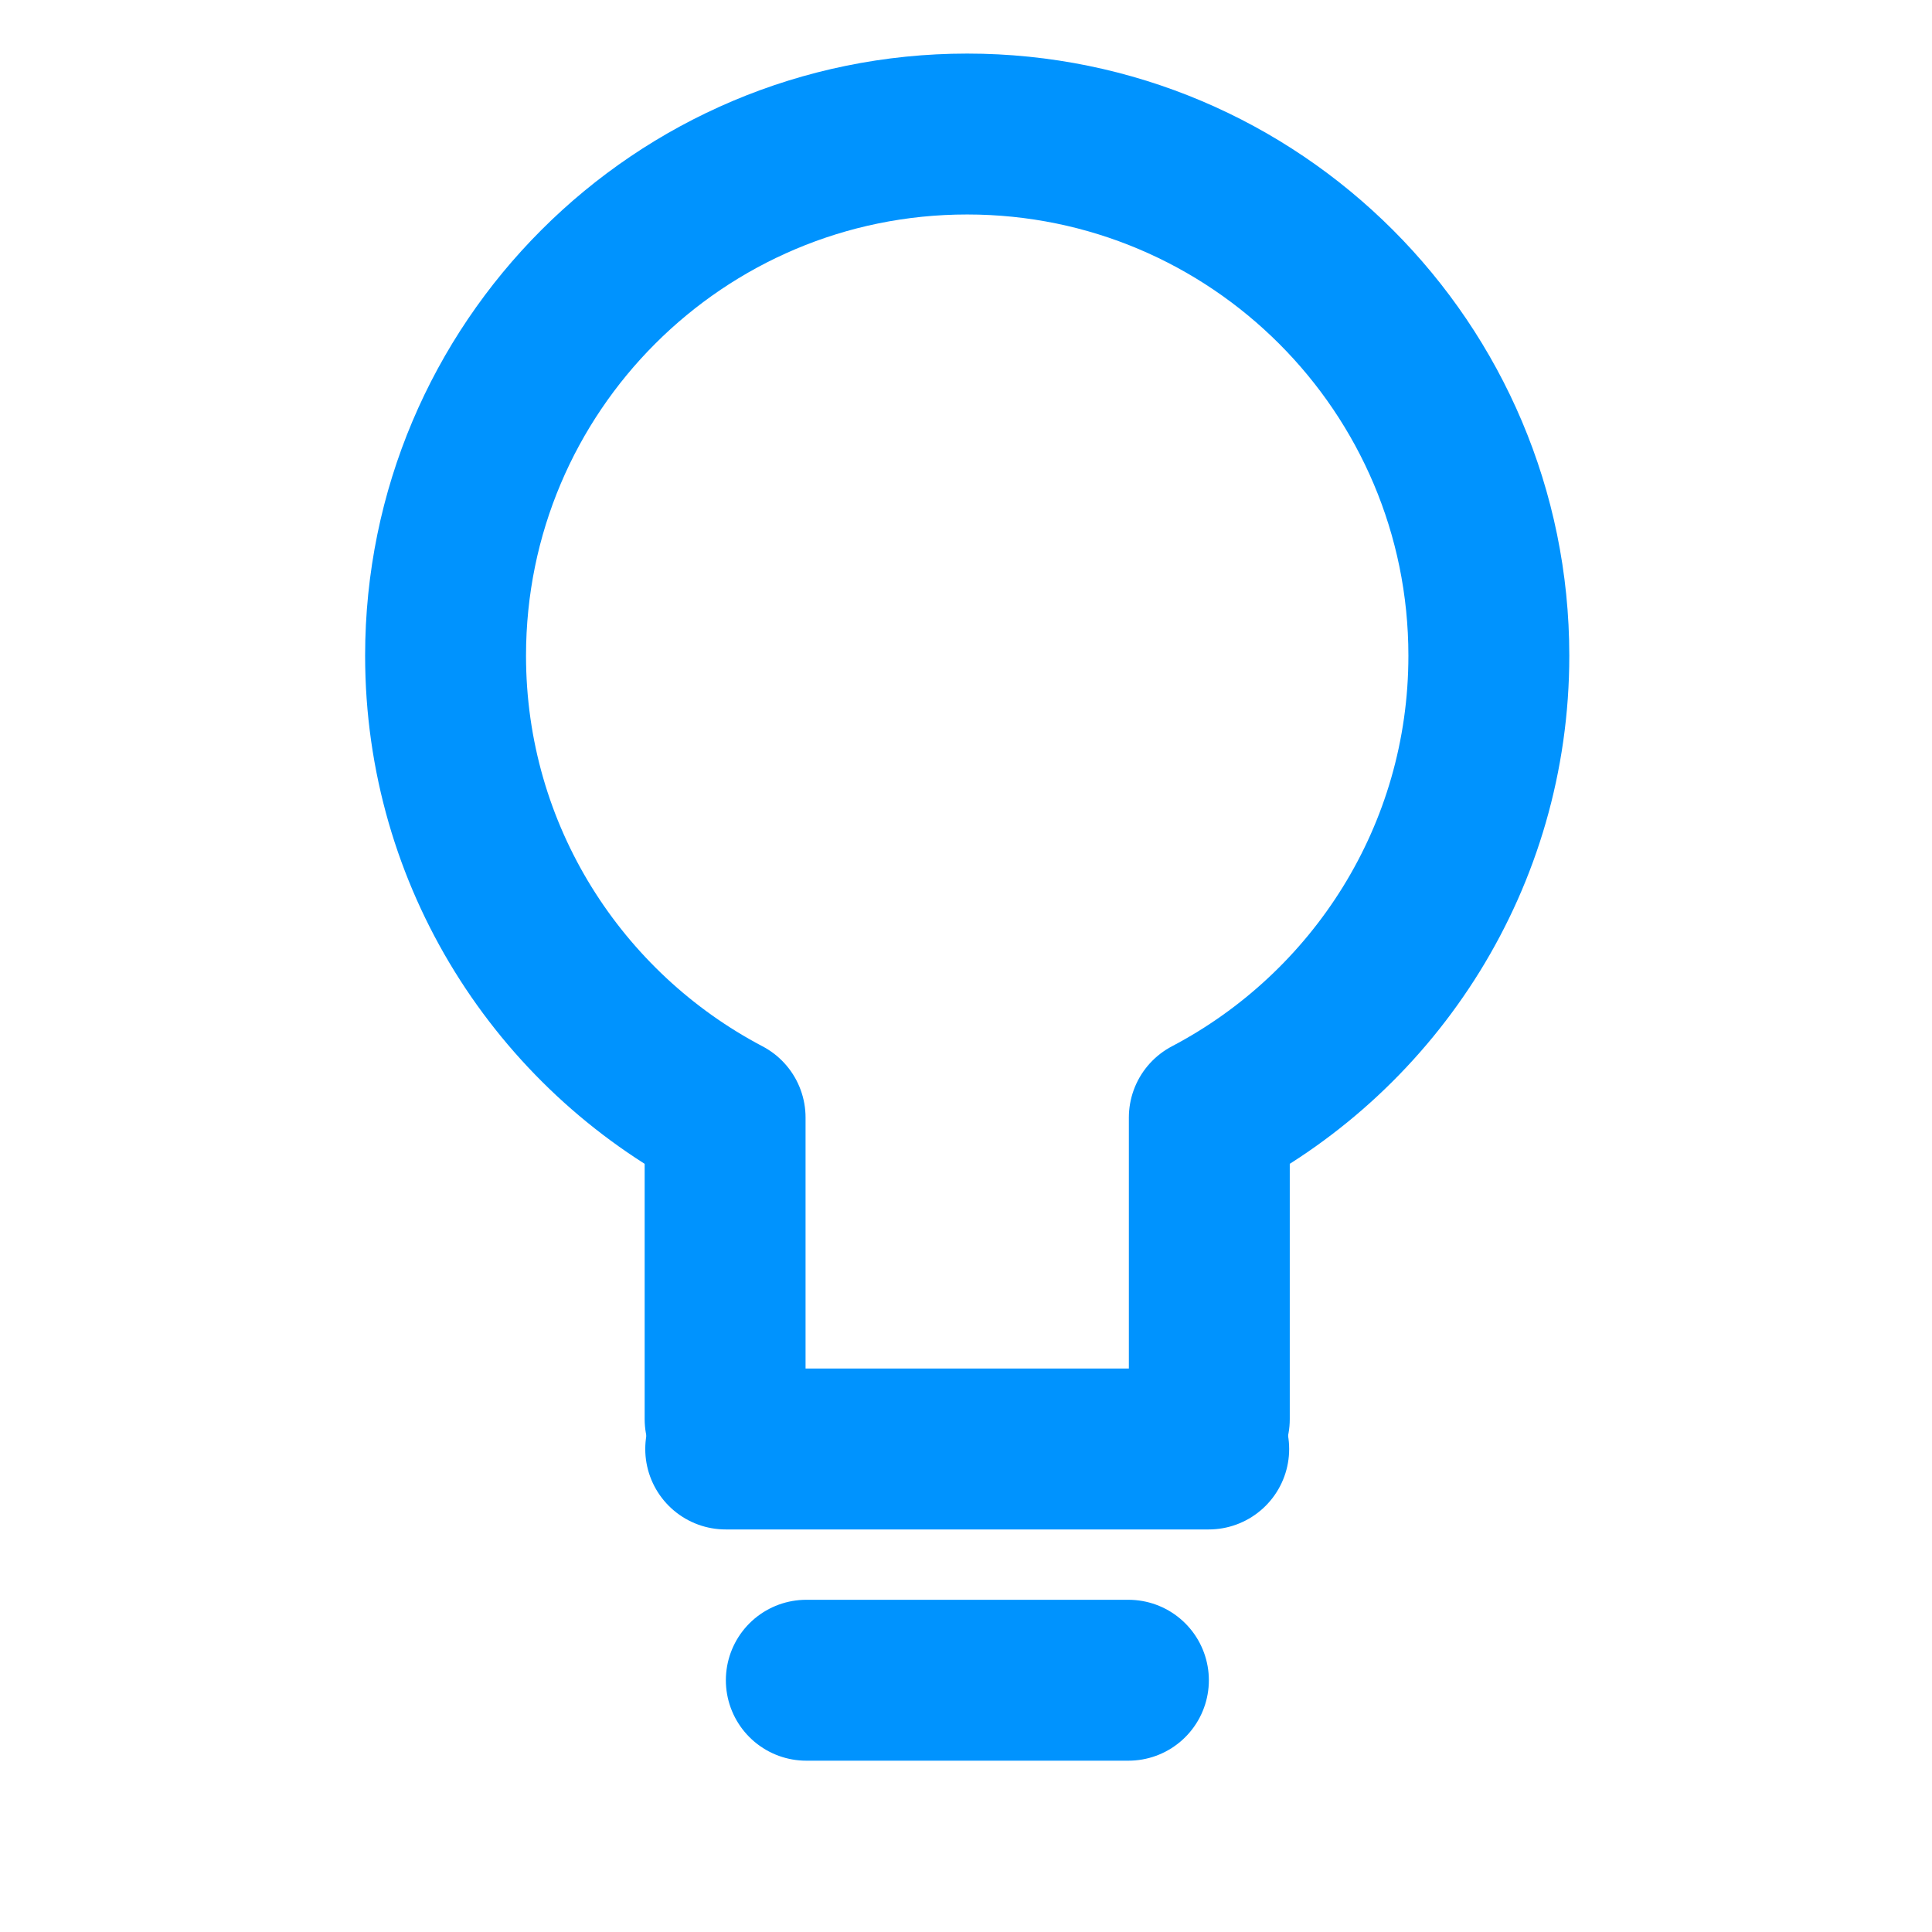
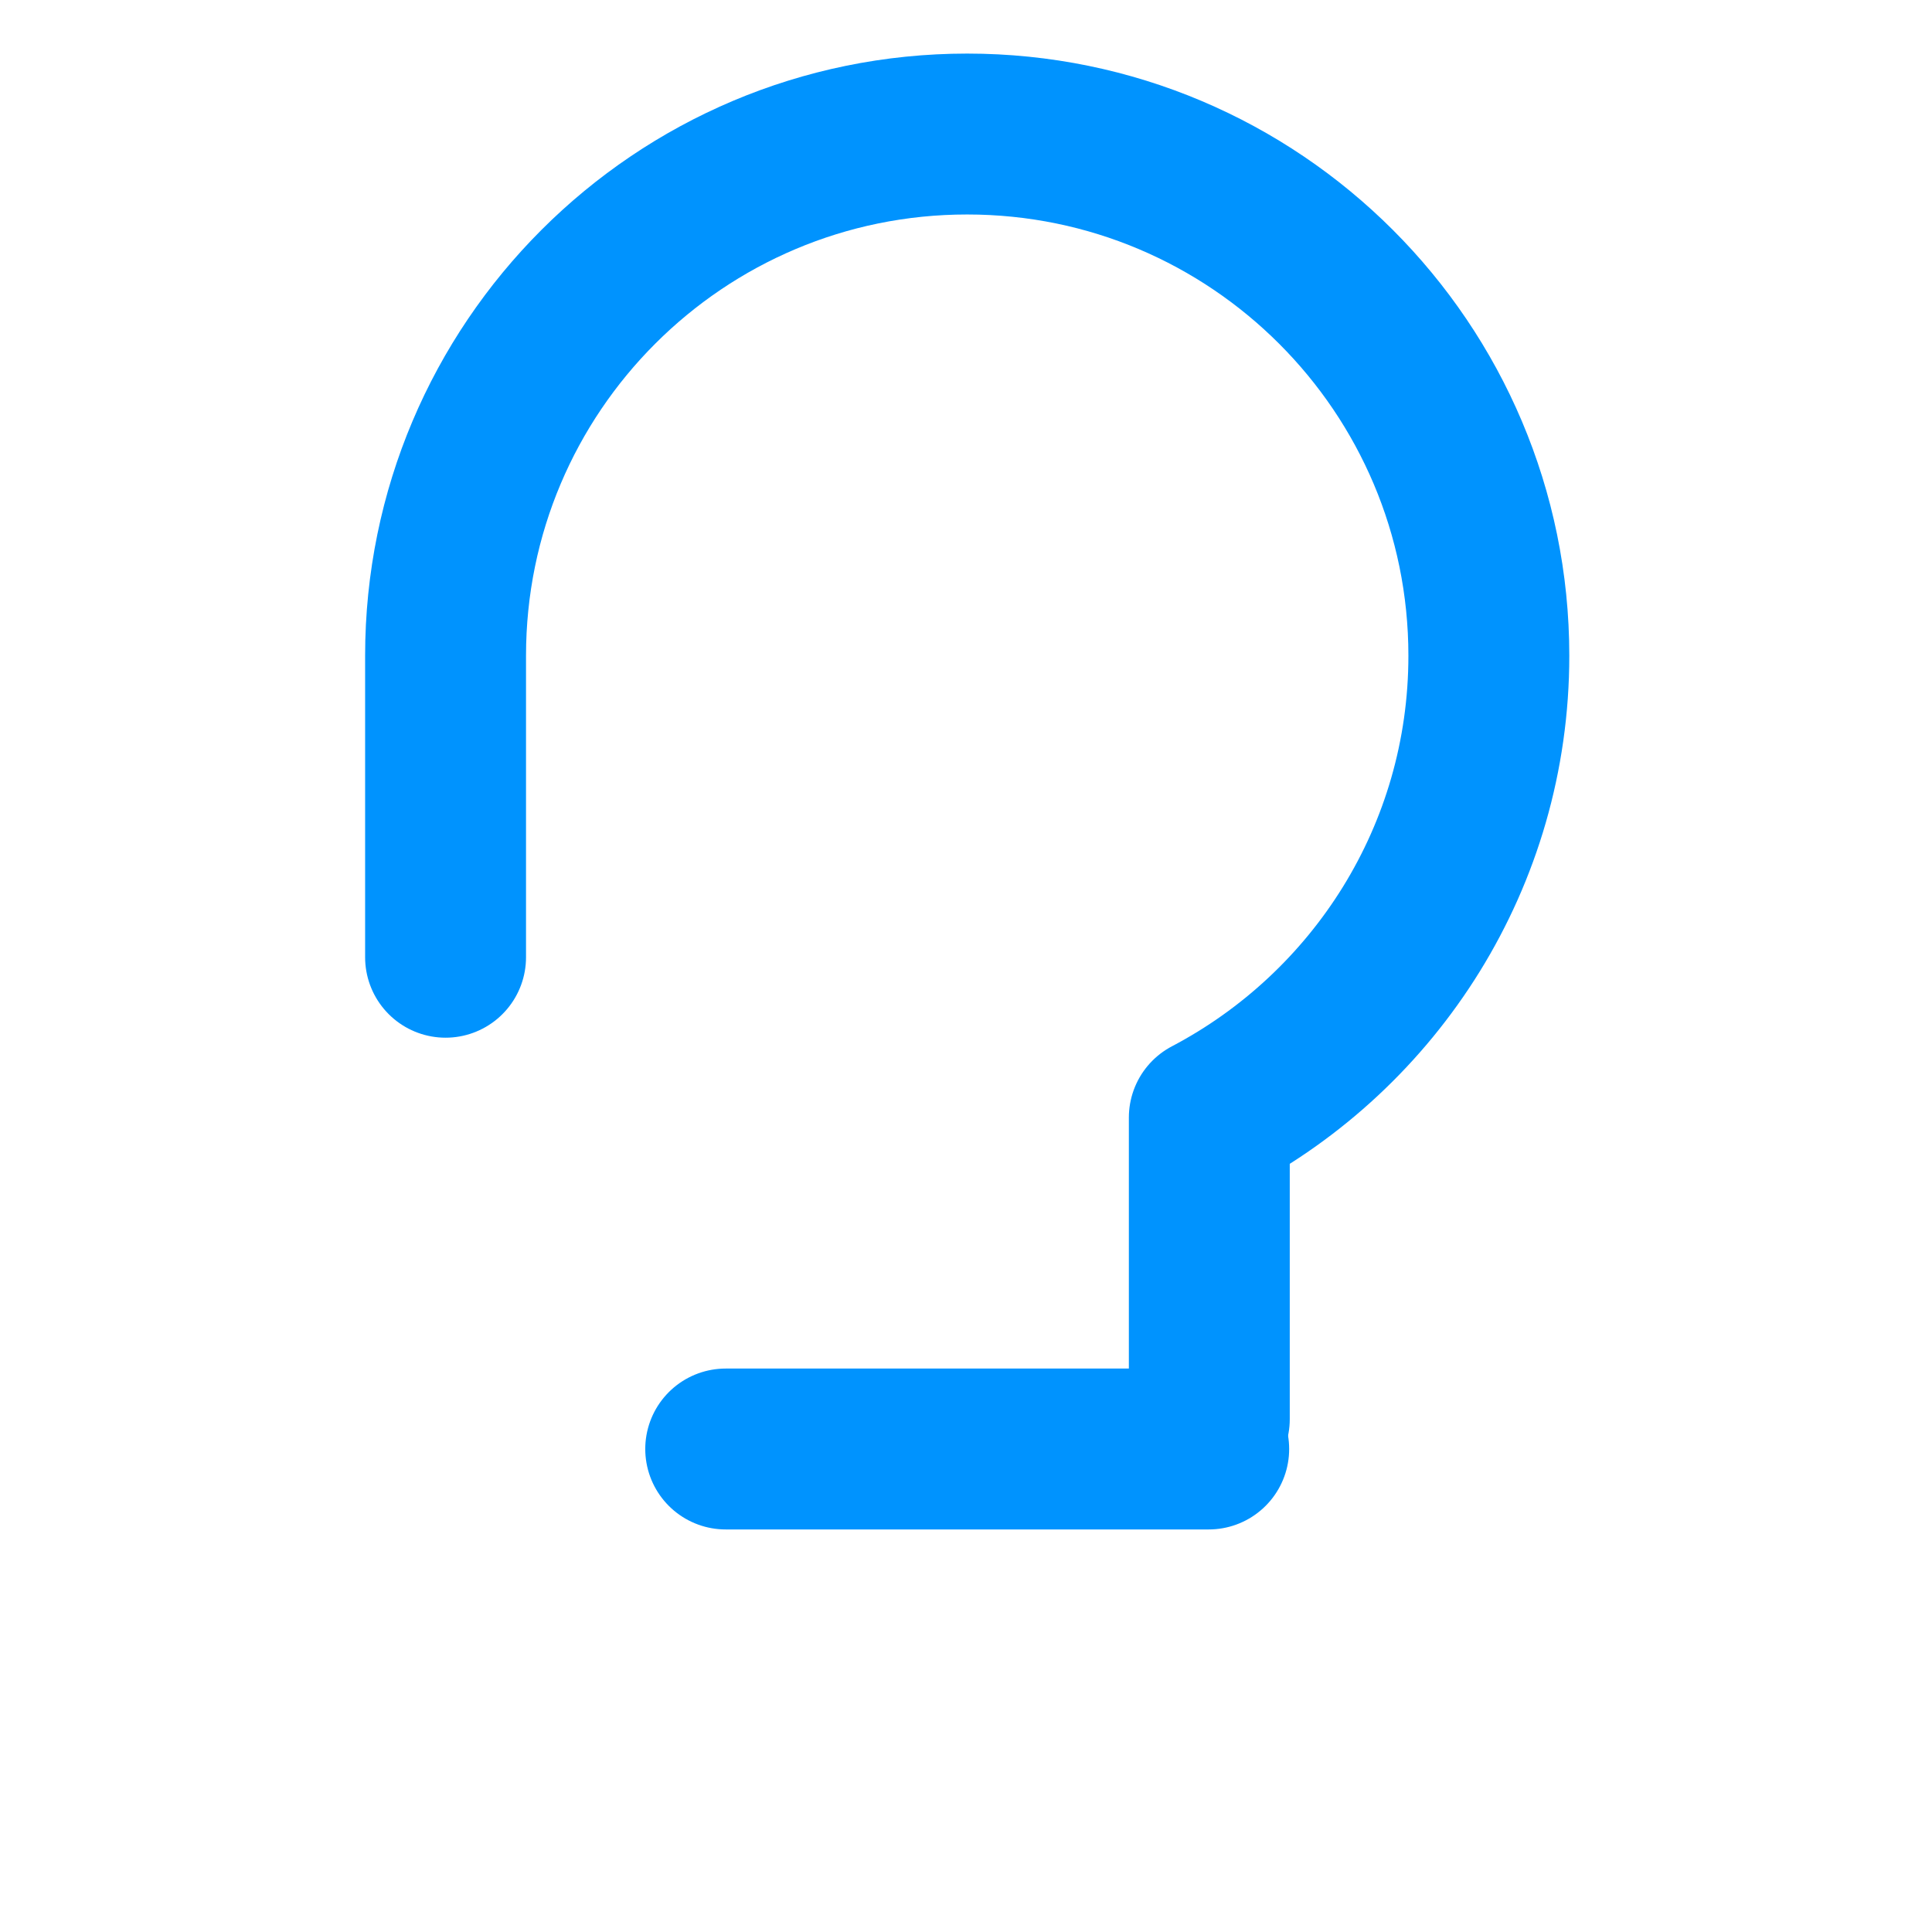
<svg xmlns="http://www.w3.org/2000/svg" id="Layer_1" version="1.1" viewBox="0 0 64 64">
  <defs>
    <style>
      .st0 {
        fill: none;
        stroke: #0093fe;
        stroke-linecap: round;
        stroke-linejoin: round;
        stroke-width: 5.33px;
      }
    </style>
  </defs>
  <path class="st0" d="M24.04,48h16" />
-   <path class="st0" d="M26.71,55.66h10.67" />
-   <path class="st0" d="M40.06,47.01v-9.99c5.5-2.89,9.26-8.65,9.26-15.3,0-9.54-7.74-17.28-17.28-17.28S14.76,12.17,14.76,21.72c0,6.65,3.76,12.41,9.26,15.3v9.99" />
+   <path class="st0" d="M40.06,47.01v-9.99c5.5-2.89,9.26-8.65,9.26-15.3,0-9.54-7.74-17.28-17.28-17.28S14.76,12.17,14.76,21.72v9.99" />
</svg>